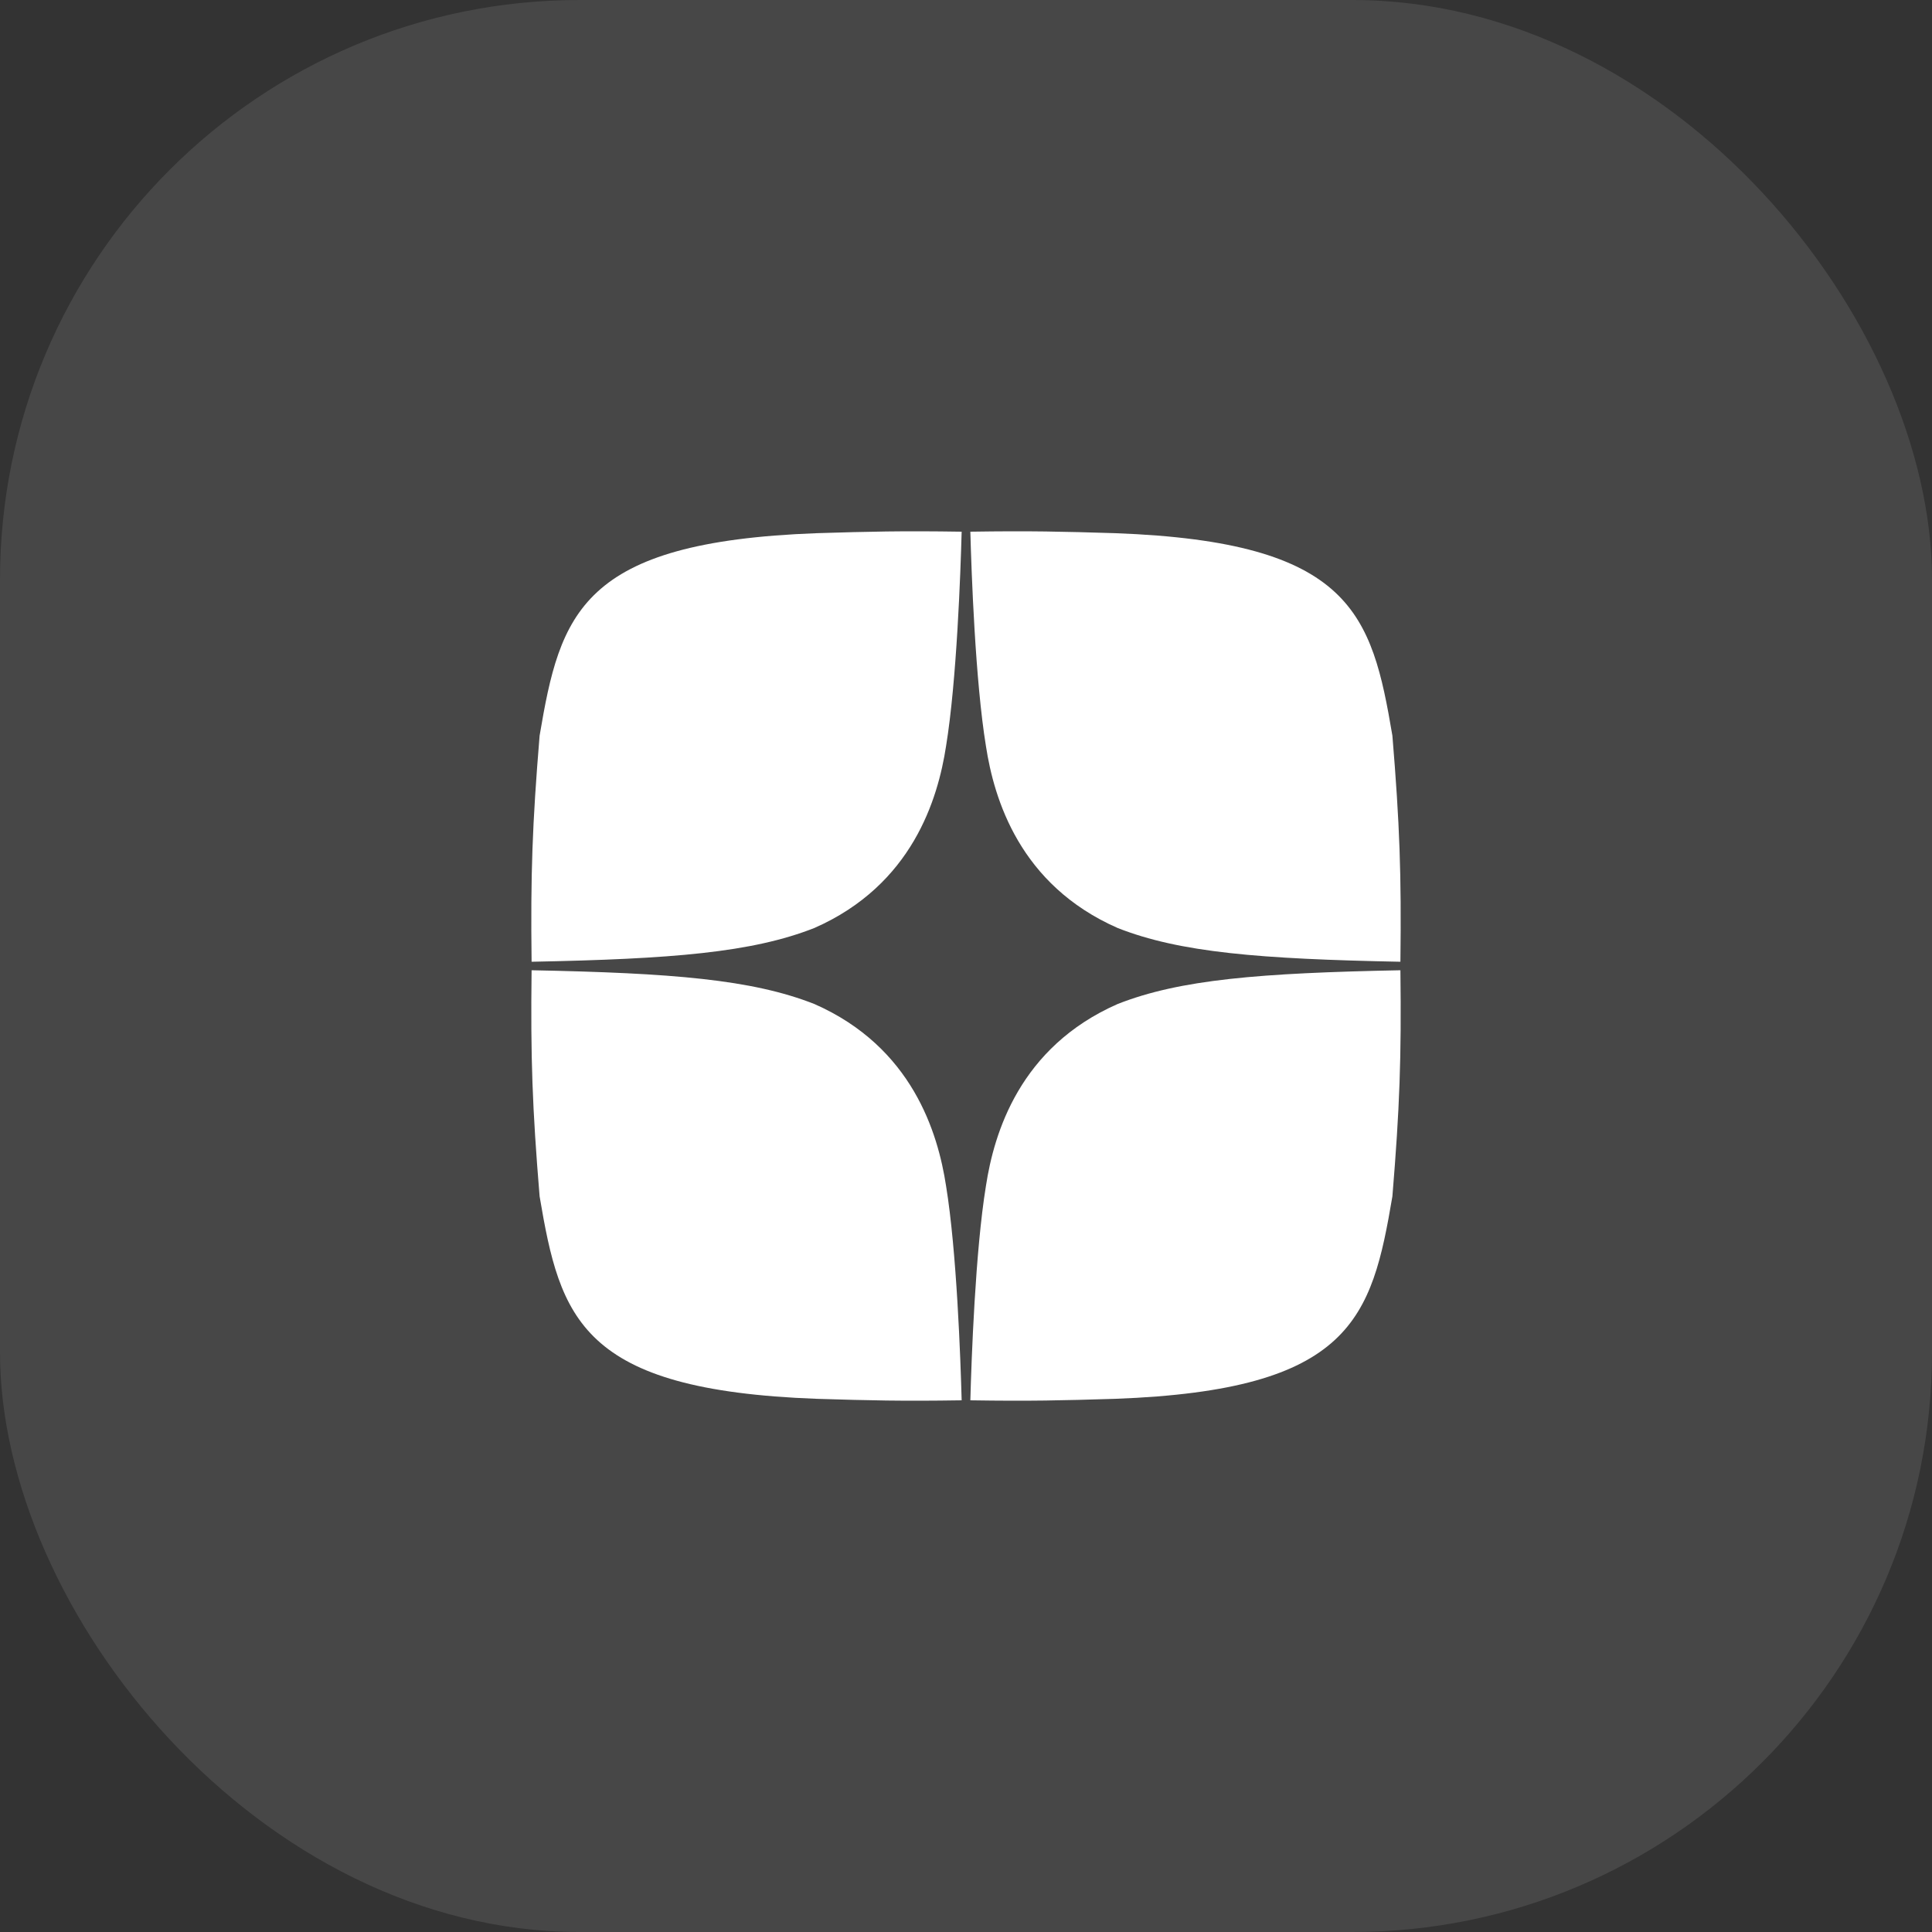
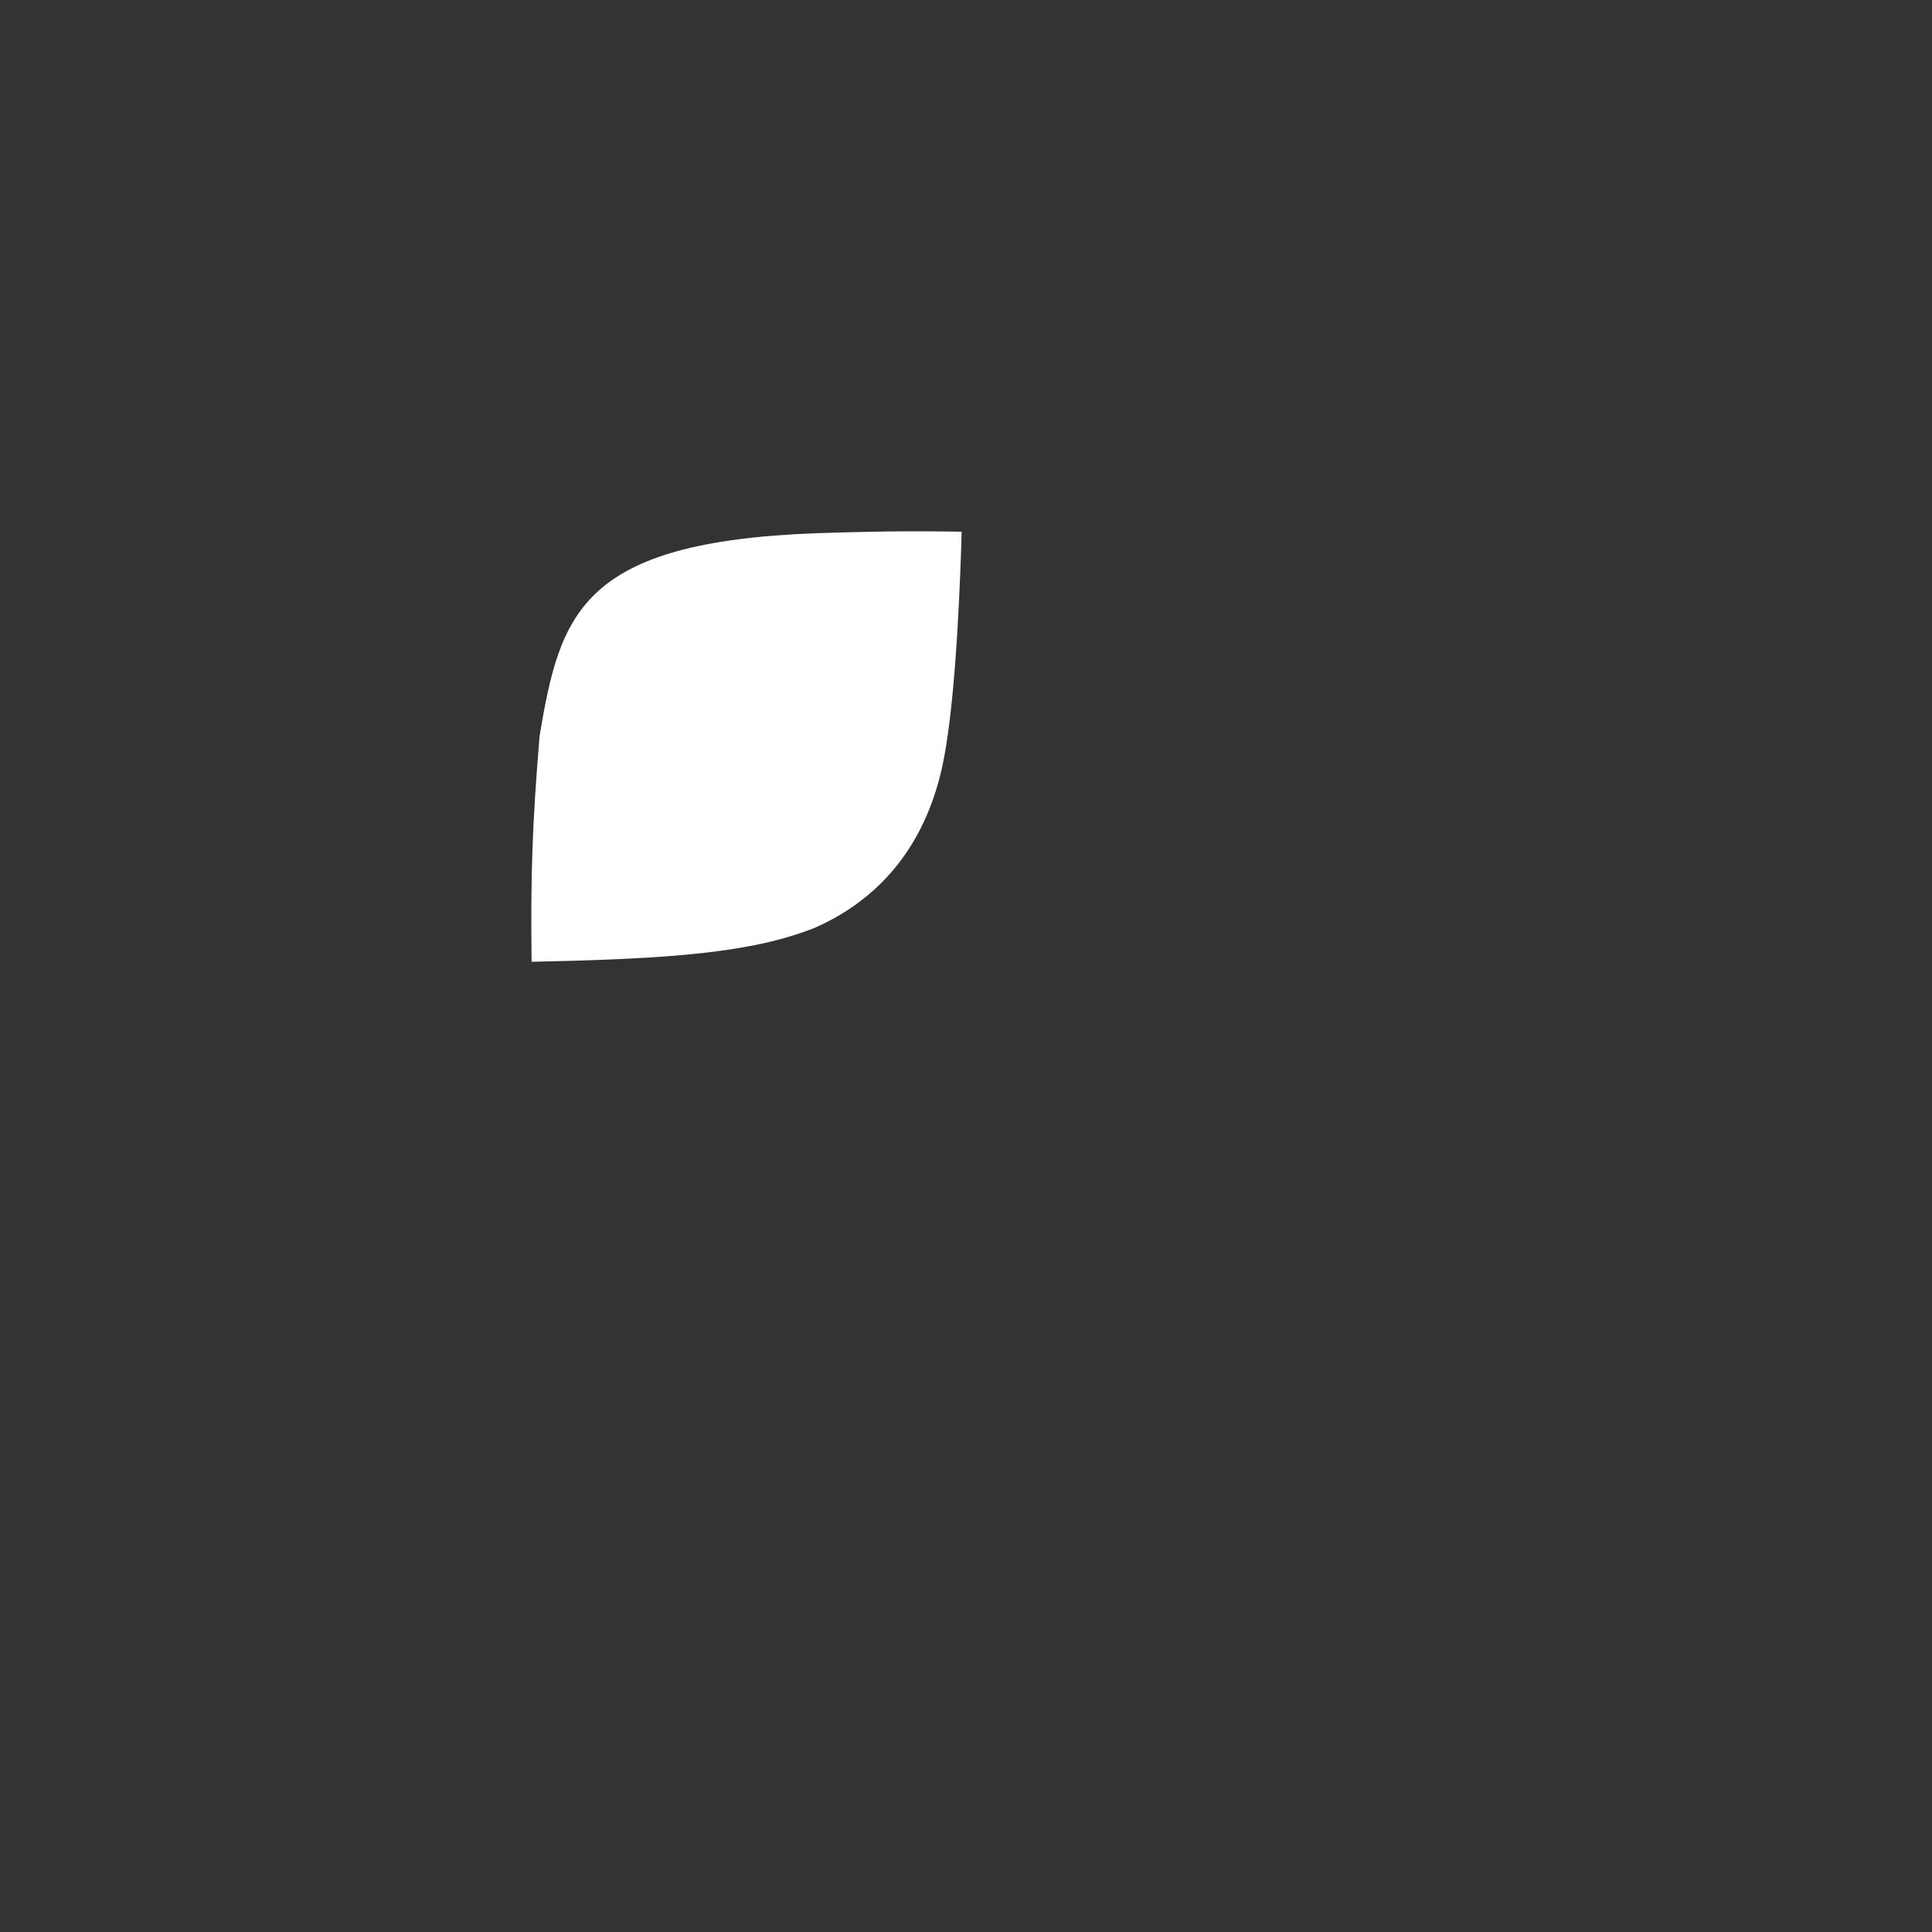
<svg xmlns="http://www.w3.org/2000/svg" width="40" height="40" viewBox="0 0 40 40" fill="none">
  <rect x="0" y="0" width="40" height="40" fill="#333333" stroke="none" />
-   <rect width="40" height="40" rx="12" fill="white" fill-opacity="0.1" />
  <path d="M19.91 11.008C18.658 10.989 18.014 11.005 16.909 11.039C12.019 11.219 11.599 12.704 11.172 15.231C11.021 17.062 10.984 18.101 11.006 19.912C13.912 19.855 15.571 19.722 16.863 19.212C18.889 18.32 19.419 16.543 19.587 15.448C19.808 14.098 19.887 11.857 19.91 11.008Z" fill="white" />
-   <path d="M20.09 11.008C21.342 10.989 21.986 11.005 23.091 11.039C27.981 11.219 28.401 12.704 28.828 15.231C28.979 17.062 29.016 18.101 28.994 19.912C26.088 19.855 24.429 19.722 23.137 19.212C21.111 18.32 20.581 16.543 20.413 15.448C20.192 14.098 20.113 11.857 20.09 11.008Z" fill="white" />
-   <path d="M19.91 28.992C18.658 29.011 18.014 28.995 16.909 28.961C12.019 28.781 11.599 27.296 11.172 24.769C11.021 22.938 10.984 21.899 11.006 20.088C13.912 20.145 15.571 20.278 16.863 20.788C18.889 21.68 19.419 23.457 19.587 24.552C19.808 25.902 19.887 28.143 19.91 28.992Z" fill="white" />
-   <path d="M20.09 28.992C21.342 29.011 21.986 28.995 23.091 28.961C27.981 28.781 28.401 27.296 28.828 24.769C28.979 22.938 29.016 21.899 28.994 20.088C26.088 20.145 24.429 20.278 23.137 20.788C21.111 21.68 20.581 23.457 20.413 24.552C20.192 25.902 20.113 28.143 20.09 28.992Z" fill="white" />
</svg>